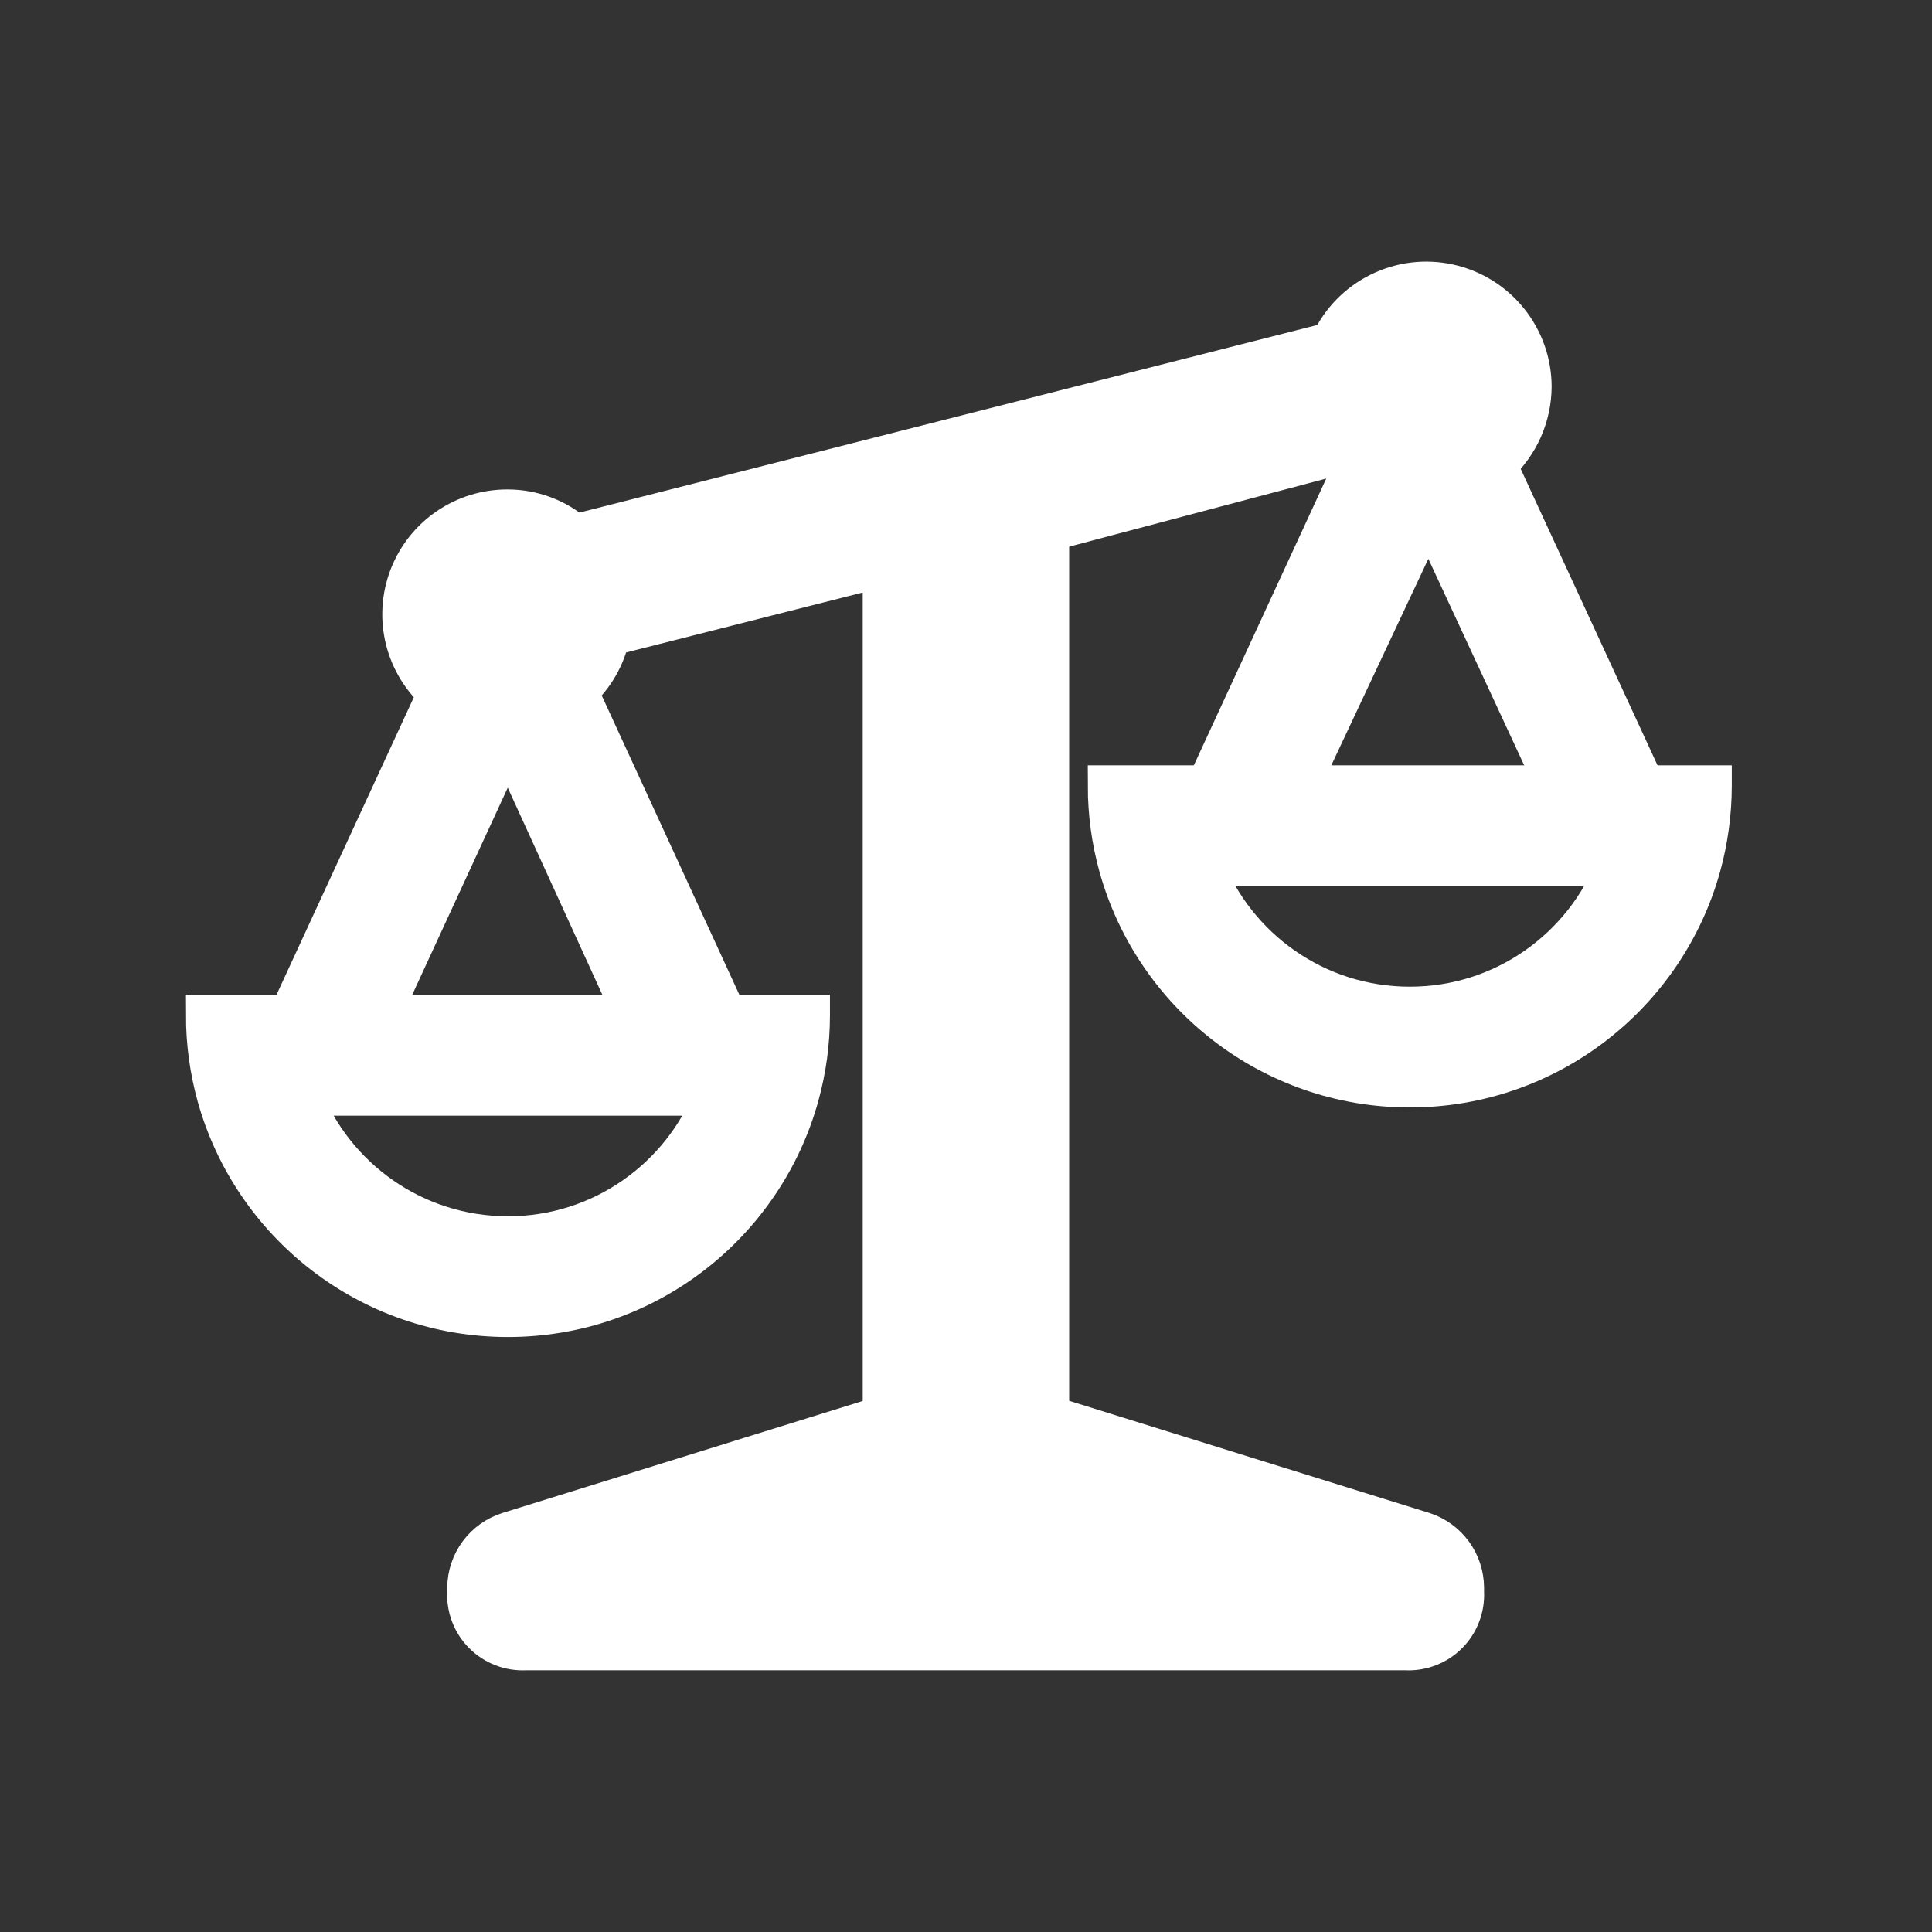
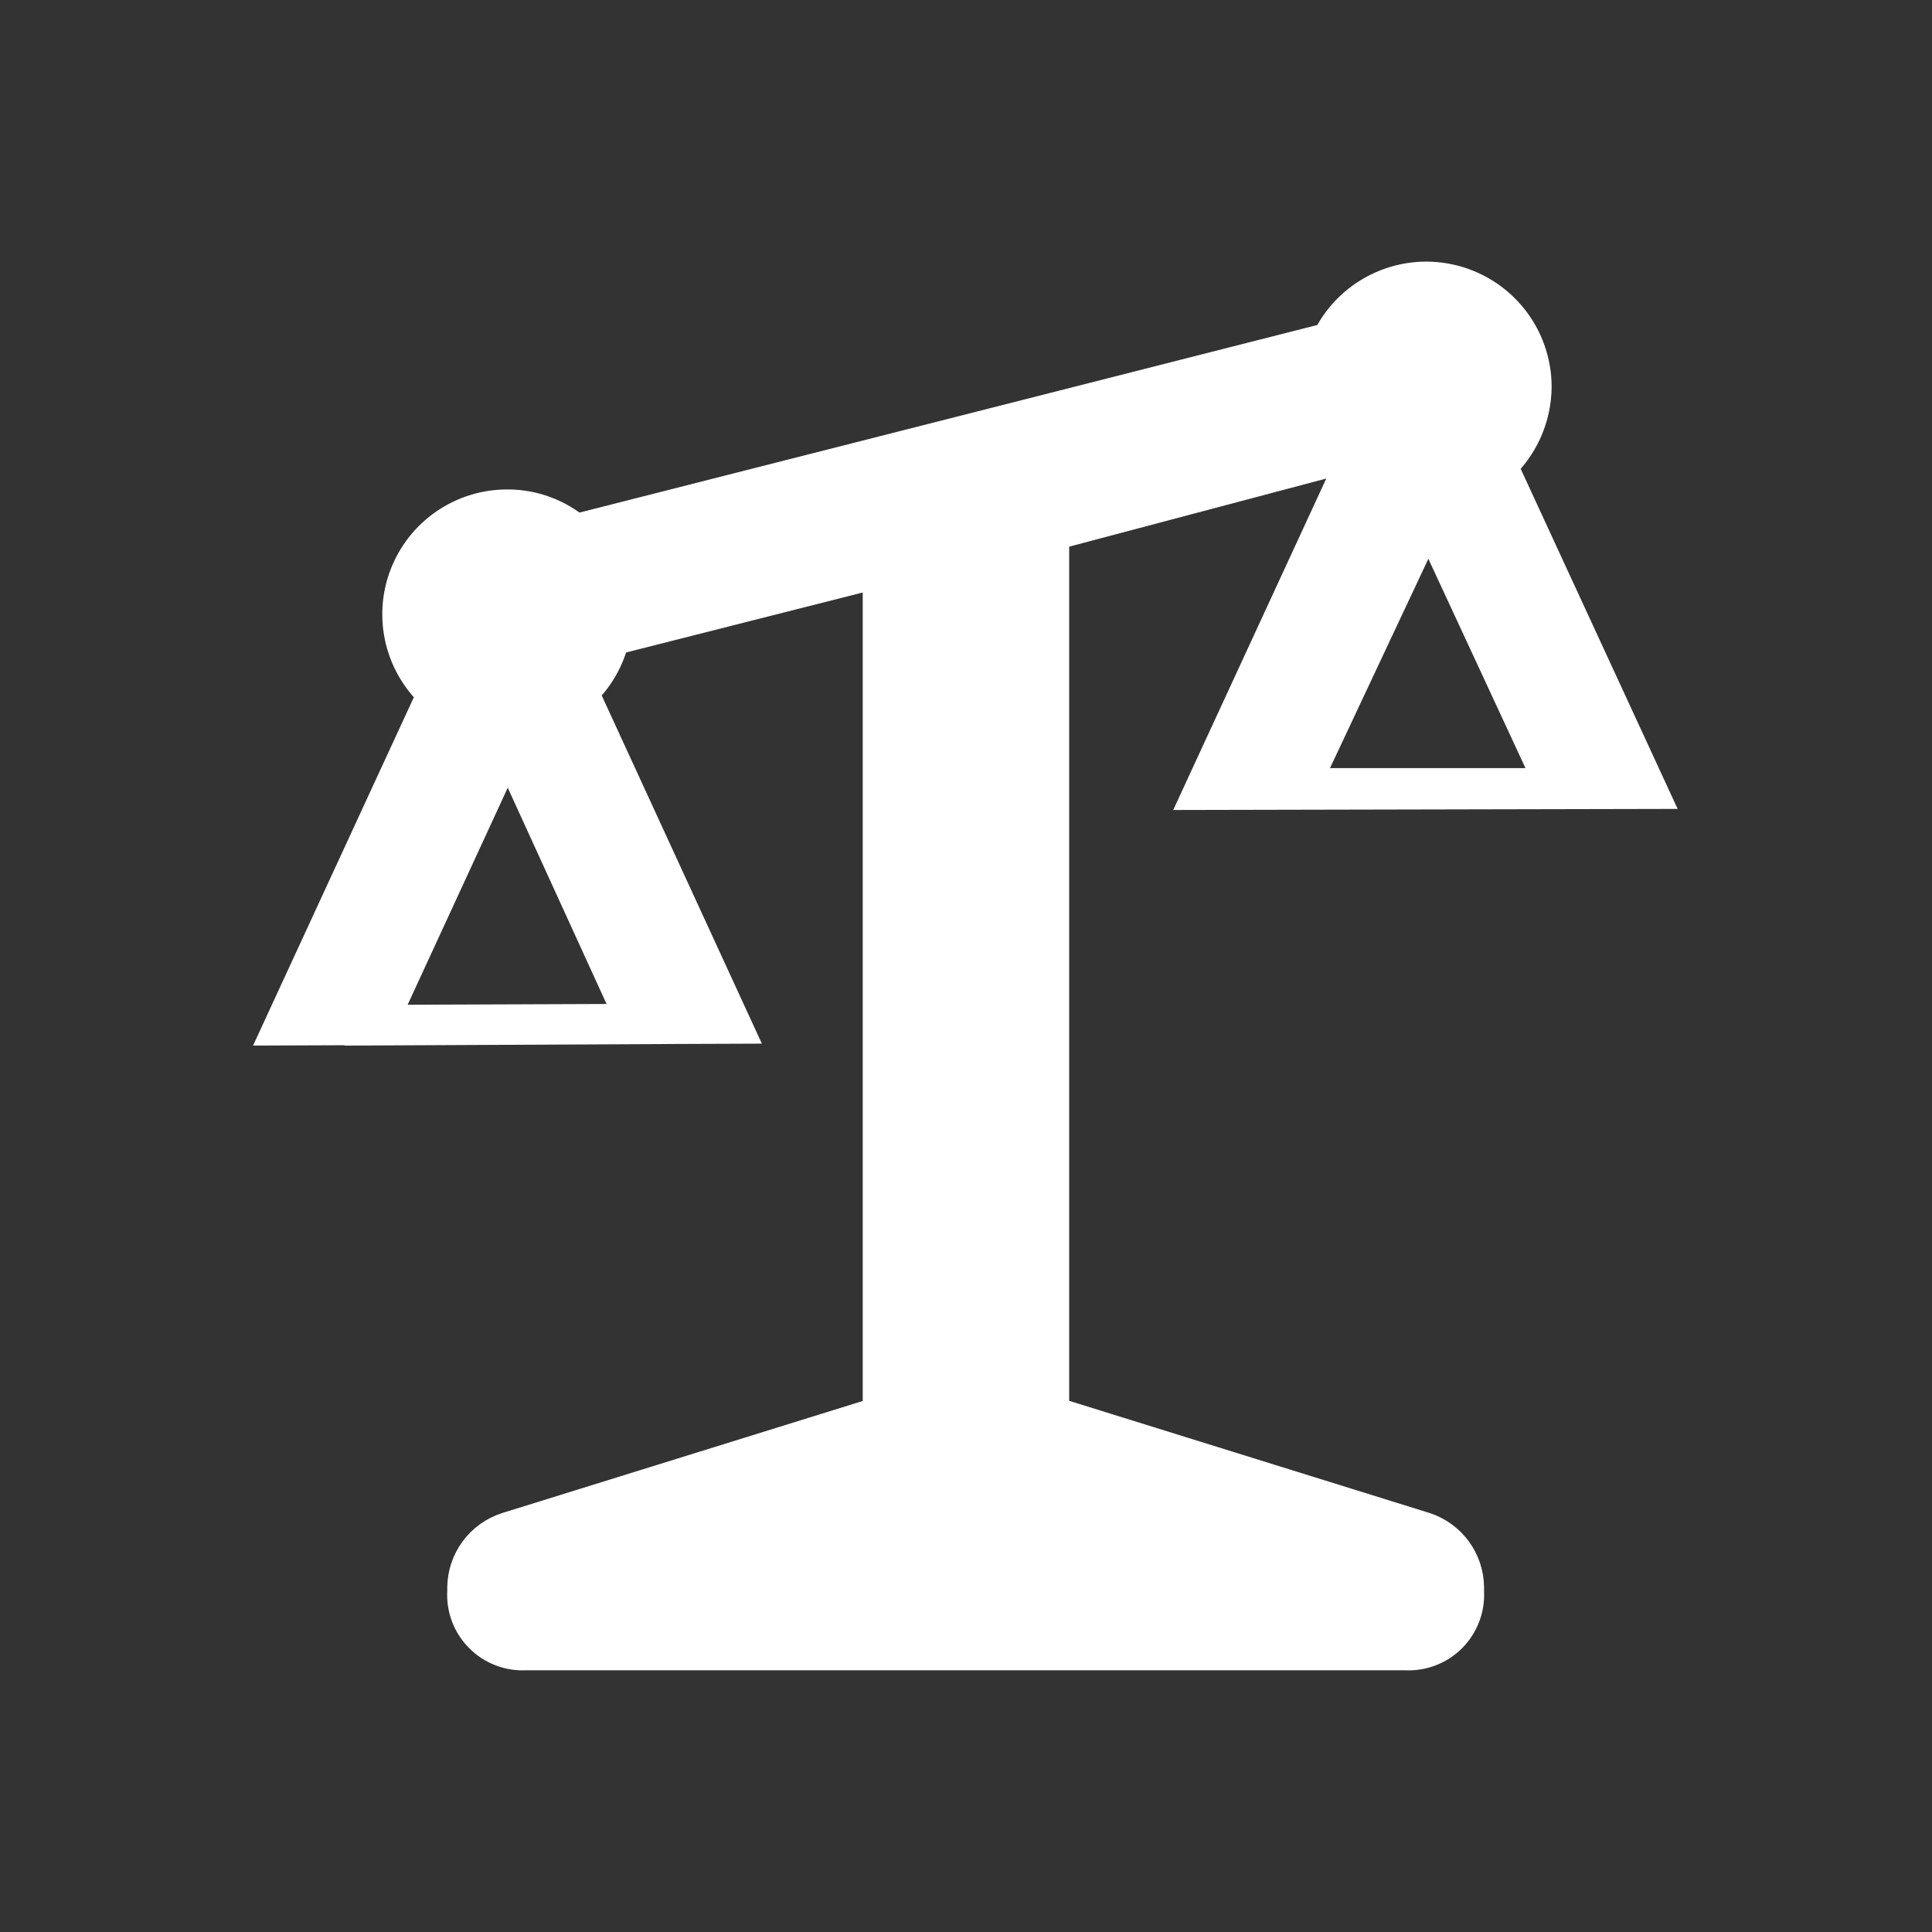
<svg xmlns="http://www.w3.org/2000/svg" width="800px" height="800px" viewBox="0 0 48 48" fill="none" stroke="#ffffff">
  <rect x="0" y="0" width="48" height="48" fill="#333333" stroke="none" />
  <g id="SVGRepo_bgCarrier" stroke-width="0" />
  <g id="SVGRepo_tracerCarrier" stroke-linecap="round" stroke-linejoin="round" />
  <g id="SVGRepo_iconCarrier">
    <path d="M40.899 19.597L37.183 11.546C37.454 11.3 37.671 11 37.821 10.666C37.97 10.332 38.048 9.971 38.05 9.605C38.048 9.011 37.844 8.436 37.471 7.974C37.098 7.511 36.579 7.19 36 7.062C35.42 6.933 34.814 7.006 34.281 7.269C33.748 7.531 33.32 7.966 33.068 8.504L14.282 13.28C13.818 12.881 13.228 12.661 12.617 12.66C12.086 12.657 11.568 12.815 11.13 13.115C10.692 13.414 10.357 13.841 10.168 14.336C9.979 14.832 9.947 15.373 10.074 15.888C10.202 16.403 10.484 16.866 10.882 17.216L7.07 25.474L18.149 25.432L14.351 17.175C14.755 16.812 15.035 16.33 15.149 15.798L21.934 14.078V35.218H21.796L12.63 38.067C12.337 38.16 12.081 38.343 11.898 38.59C11.715 38.837 11.615 39.136 11.612 39.443V39.539C11.6 39.733 11.629 39.927 11.697 40.108C11.765 40.289 11.871 40.455 12.008 40.592C12.144 40.73 12.308 40.837 12.489 40.907C12.67 40.977 12.863 41.008 13.057 40.998H34.926C35.118 41.008 35.311 40.977 35.491 40.908C35.67 40.839 35.834 40.733 35.97 40.597C36.106 40.461 36.212 40.297 36.281 40.117C36.35 39.938 36.381 39.745 36.371 39.553V39.443C36.369 39.137 36.271 38.84 36.091 38.593C35.91 38.346 35.657 38.162 35.367 38.067L26.214 35.218H26.063V13.197L33.385 11.257L33.66 11.546L29.93 19.624C30.754 19.624 40.144 19.597 40.899 19.597ZM9.341 25.474L12.617 18.372L15.847 25.442L9.341 25.474ZM35.49 12.702L38.683 19.583H32.256L35.49 12.702Z" fill="#ffffff" />
-     <path fill-rule="evenodd" clip-rule="evenodd" d="M12.62 30.718C14.952 30.718 16.945 29.267 17.745 27.218C15.832 27.218 14.611 27.218 13.573 27.218C11.832 27.218 10.606 27.218 7.495 27.218C8.295 29.267 10.288 30.718 12.62 30.718ZM5.389 27.218C5.214 26.581 5.12 25.91 5.12 25.218C5.862 25.218 6.524 25.218 7.12 25.218C10.518 25.218 11.769 25.218 13.585 25.218C14.687 25.218 15.997 25.218 18.12 25.218C18.718 25.218 19.38 25.218 20.12 25.218C20.12 25.219 20.12 25.22 20.12 25.221C20.12 25.912 20.026 26.582 19.85 27.218C18.975 30.389 16.069 32.718 12.62 32.718C9.17 32.718 6.265 30.389 5.389 27.218Z" fill="#ffffff" />
-     <path fill-rule="evenodd" clip-rule="evenodd" d="M35.026 25.014C37.358 25.014 39.351 23.562 40.151 21.514C38.238 21.514 37.017 21.514 35.979 21.514C34.238 21.514 33.011 21.514 29.901 21.514C30.701 23.562 32.694 25.014 35.026 25.014ZM27.795 21.514C27.619 20.877 27.526 20.206 27.526 19.514C28.268 19.514 28.93 19.514 29.526 19.514C32.924 19.514 34.175 19.514 35.991 19.514C37.093 19.514 38.402 19.514 40.526 19.514C41.123 19.514 41.785 19.514 42.526 19.514C42.526 19.515 42.526 19.515 42.526 19.516C42.525 20.208 42.431 20.878 42.256 21.514C41.381 24.685 38.475 27.014 35.026 27.014C31.576 27.014 28.67 24.685 27.795 21.514Z" fill="#ffffff" />
  </g>
</svg>